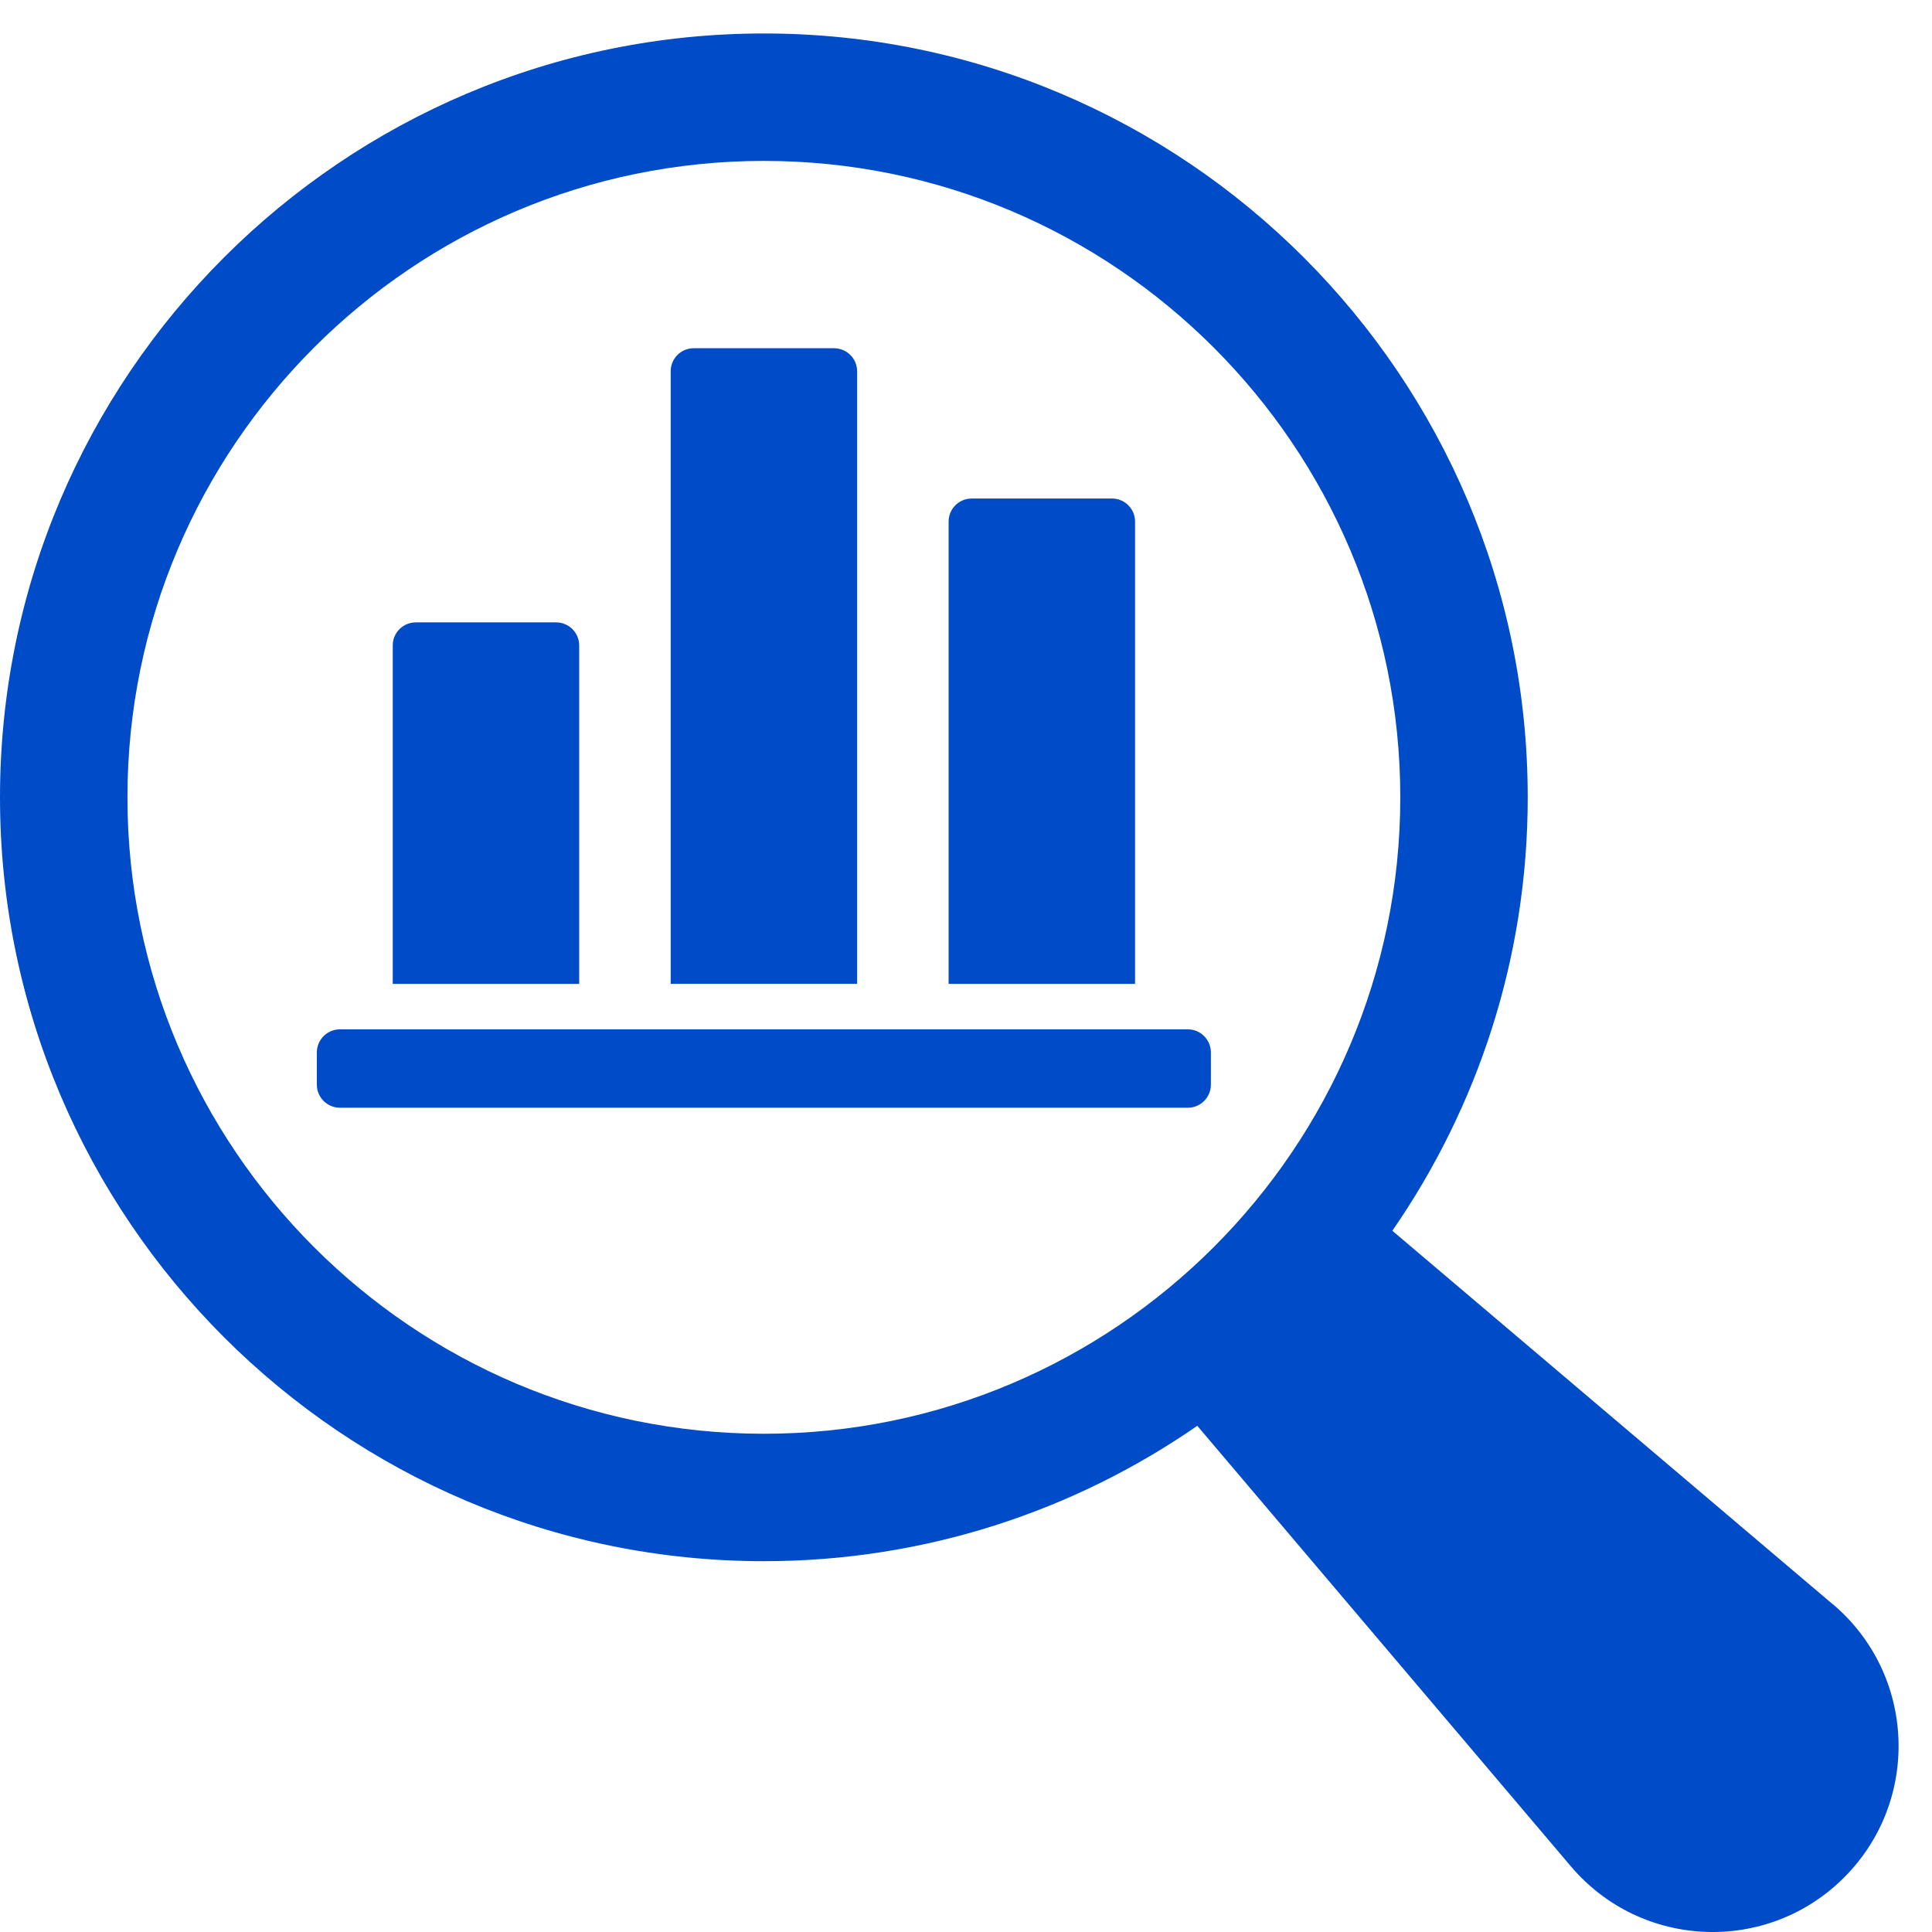
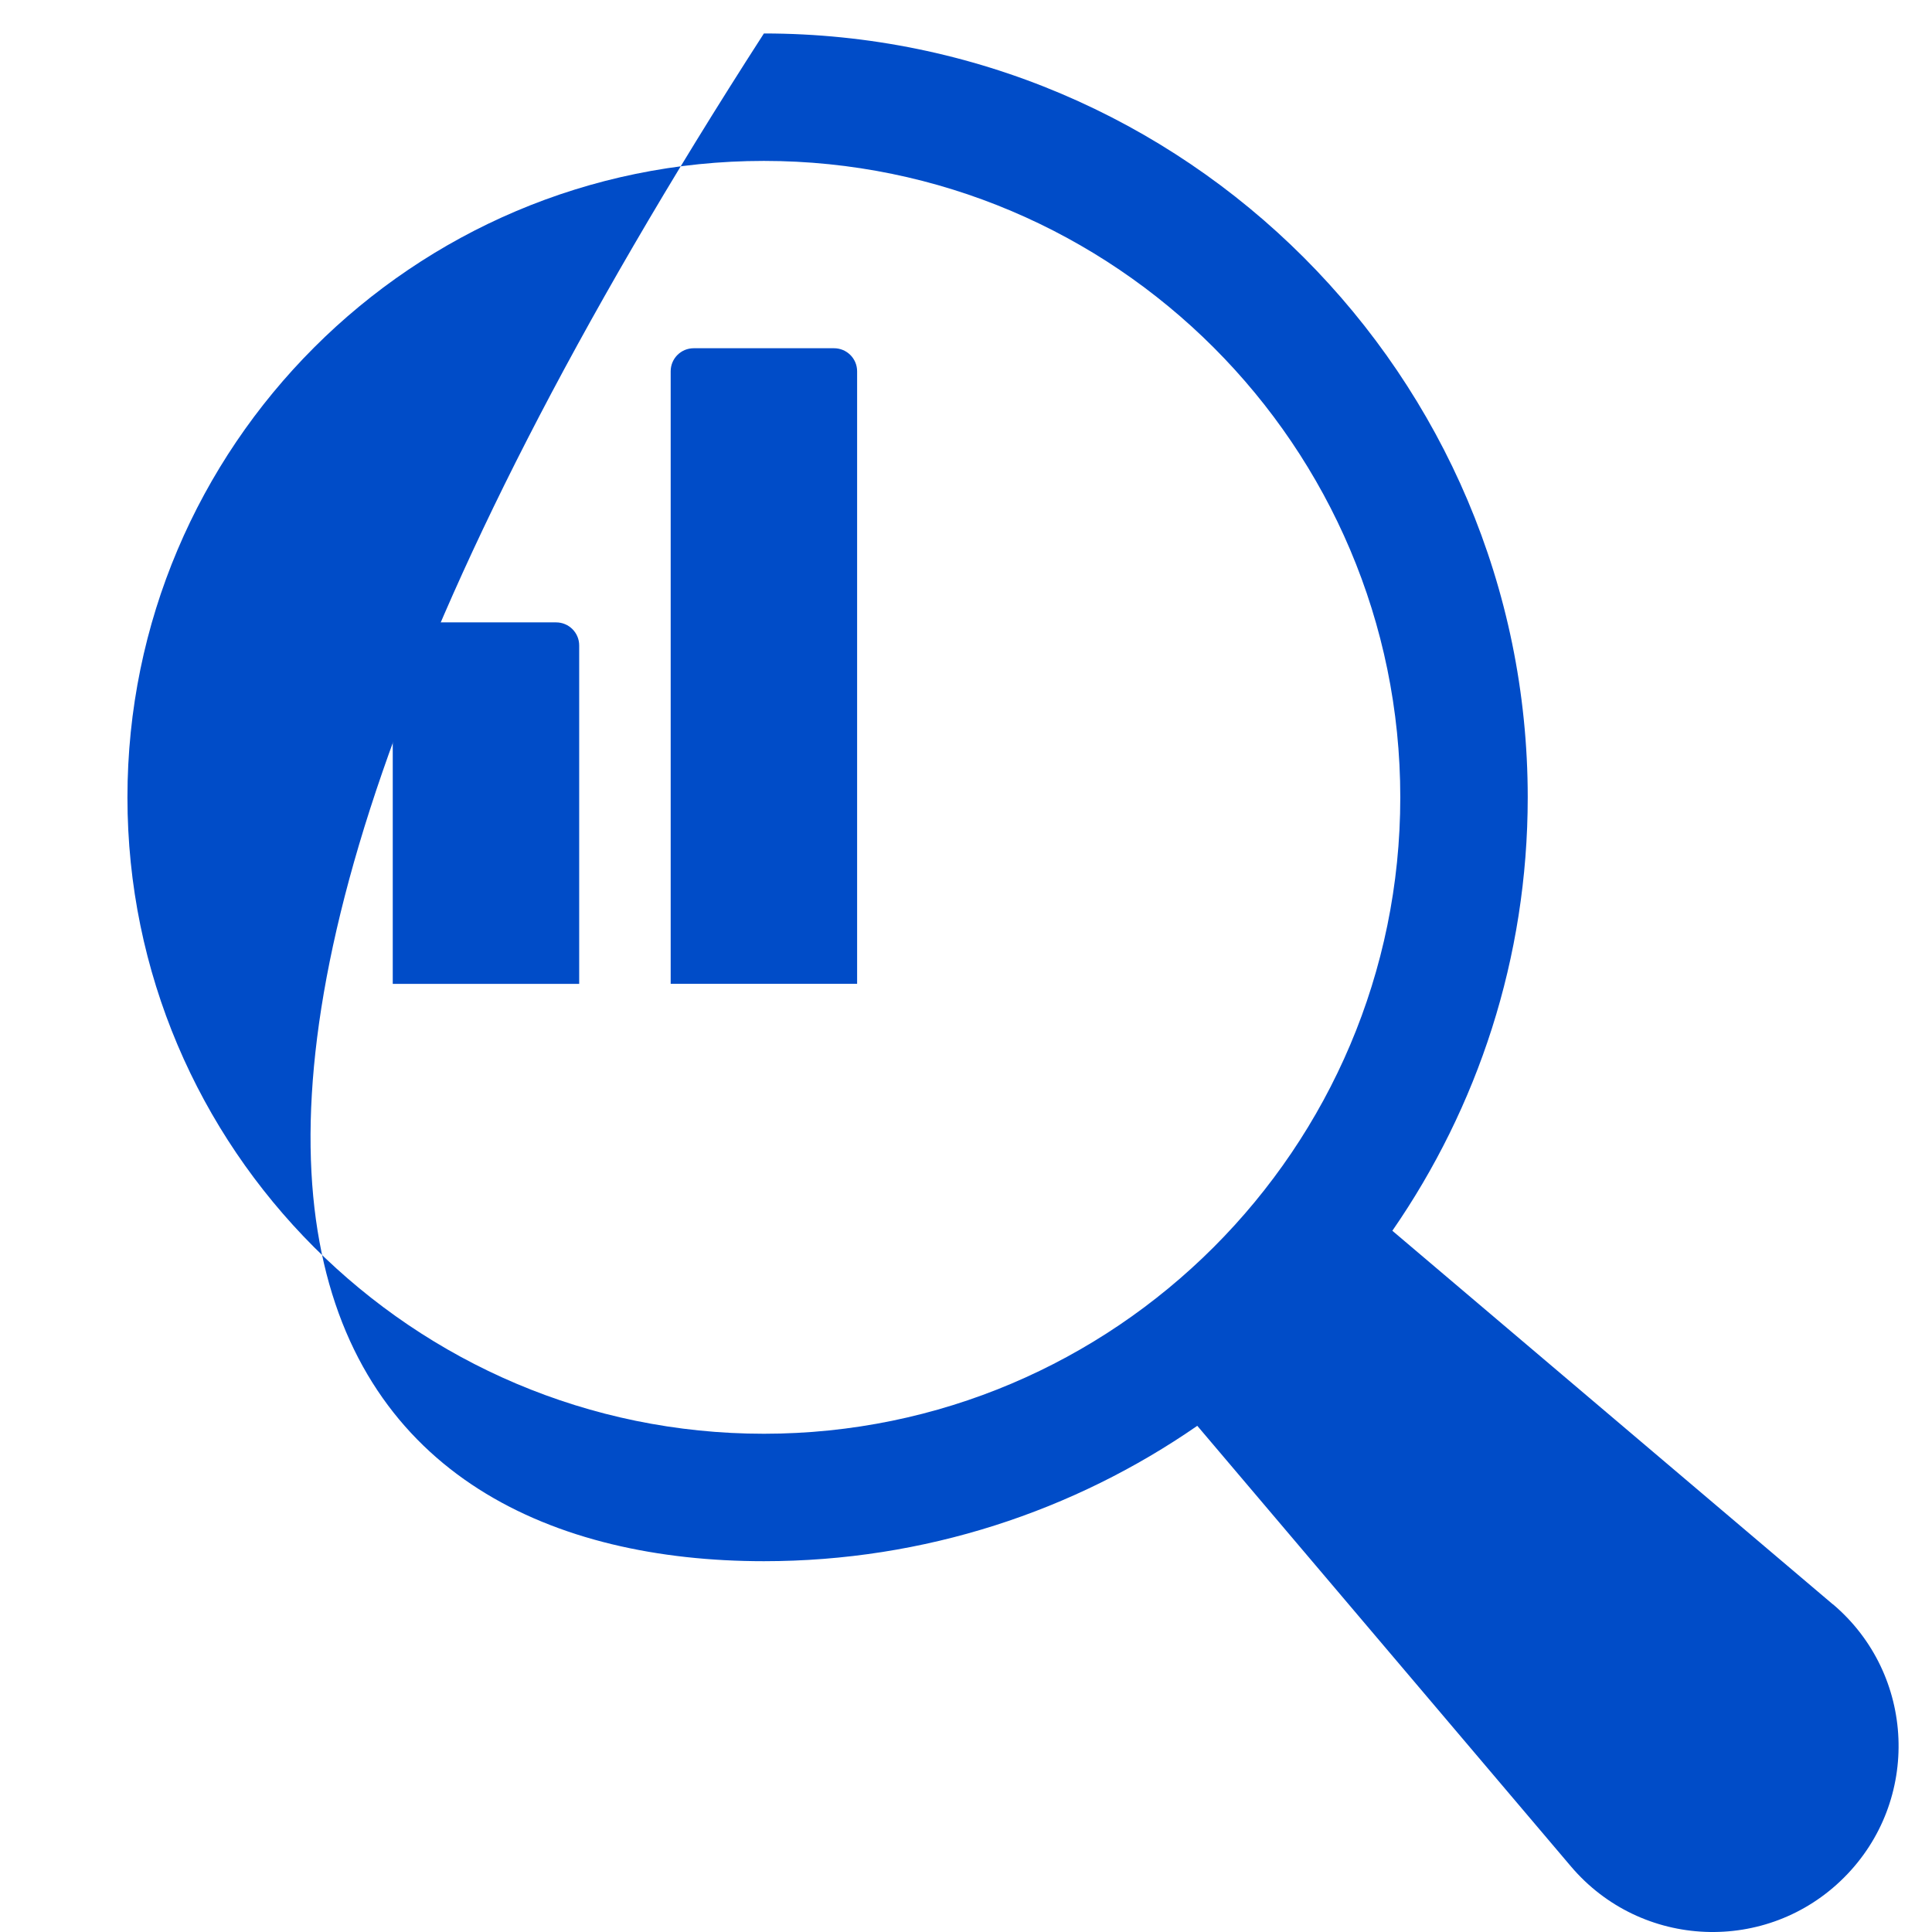
<svg xmlns="http://www.w3.org/2000/svg" width="28" height="28" viewBox="0 0 28 28" fill="none">
-   <path d="M26.563 23.251L20.179 17.837C21.414 16.051 22.141 13.887 22.141 11.556C22.141 5.451 17.175 0.485 11.071 0.485C4.966 0.485 0 5.451 0 11.556C0 17.66 4.966 22.626 11.071 22.626C13.401 22.626 15.566 21.9 17.352 20.664L22.766 27.048C23.785 28.25 25.613 28.325 26.726 27.21C27.84 26.097 27.766 24.269 26.564 23.25L26.563 23.251ZM1.847 11.556C1.847 6.47 5.984 2.332 11.071 2.332C16.157 2.332 20.294 6.47 20.294 11.556C20.294 16.642 16.157 20.779 11.071 20.779C5.984 20.779 1.847 16.642 1.847 11.556Z" fill="#004CC8" />
+   <path d="M26.563 23.251L20.179 17.837C21.414 16.051 22.141 13.887 22.141 11.556C22.141 5.451 17.175 0.485 11.071 0.485C0 17.66 4.966 22.626 11.071 22.626C13.401 22.626 15.566 21.9 17.352 20.664L22.766 27.048C23.785 28.25 25.613 28.325 26.726 27.21C27.84 26.097 27.766 24.269 26.564 23.25L26.563 23.251ZM1.847 11.556C1.847 6.47 5.984 2.332 11.071 2.332C16.157 2.332 20.294 6.47 20.294 11.556C20.294 16.642 16.157 20.779 11.071 20.779C5.984 20.779 1.847 16.642 1.847 11.556Z" fill="#004CC8" />
  <path d="M8.394 9.354C8.394 9.169 8.244 9.02 8.059 9.02H6.027C5.841 9.02 5.692 9.169 5.692 9.354V14.259H8.394V9.354Z" fill="#004CC8" />
  <path d="M12.422 5.381C12.422 5.196 12.272 5.047 12.087 5.047H10.054C9.869 5.047 9.72 5.196 9.72 5.381V14.258H12.422V5.381Z" fill="#004CC8" />
-   <path d="M16.45 7.559C16.45 7.374 16.3 7.225 16.116 7.225H14.083C13.898 7.225 13.748 7.374 13.748 7.559V14.259H16.45V7.559Z" fill="#004CC8" />
-   <path d="M4.927 14.918H17.215C17.4 14.918 17.549 15.068 17.549 15.253V15.719C17.549 15.904 17.4 16.054 17.215 16.054H4.927C4.742 16.054 4.592 15.904 4.592 15.719V15.253C4.592 15.068 4.742 14.918 4.927 14.918Z" fill="#004CC8" />
</svg>